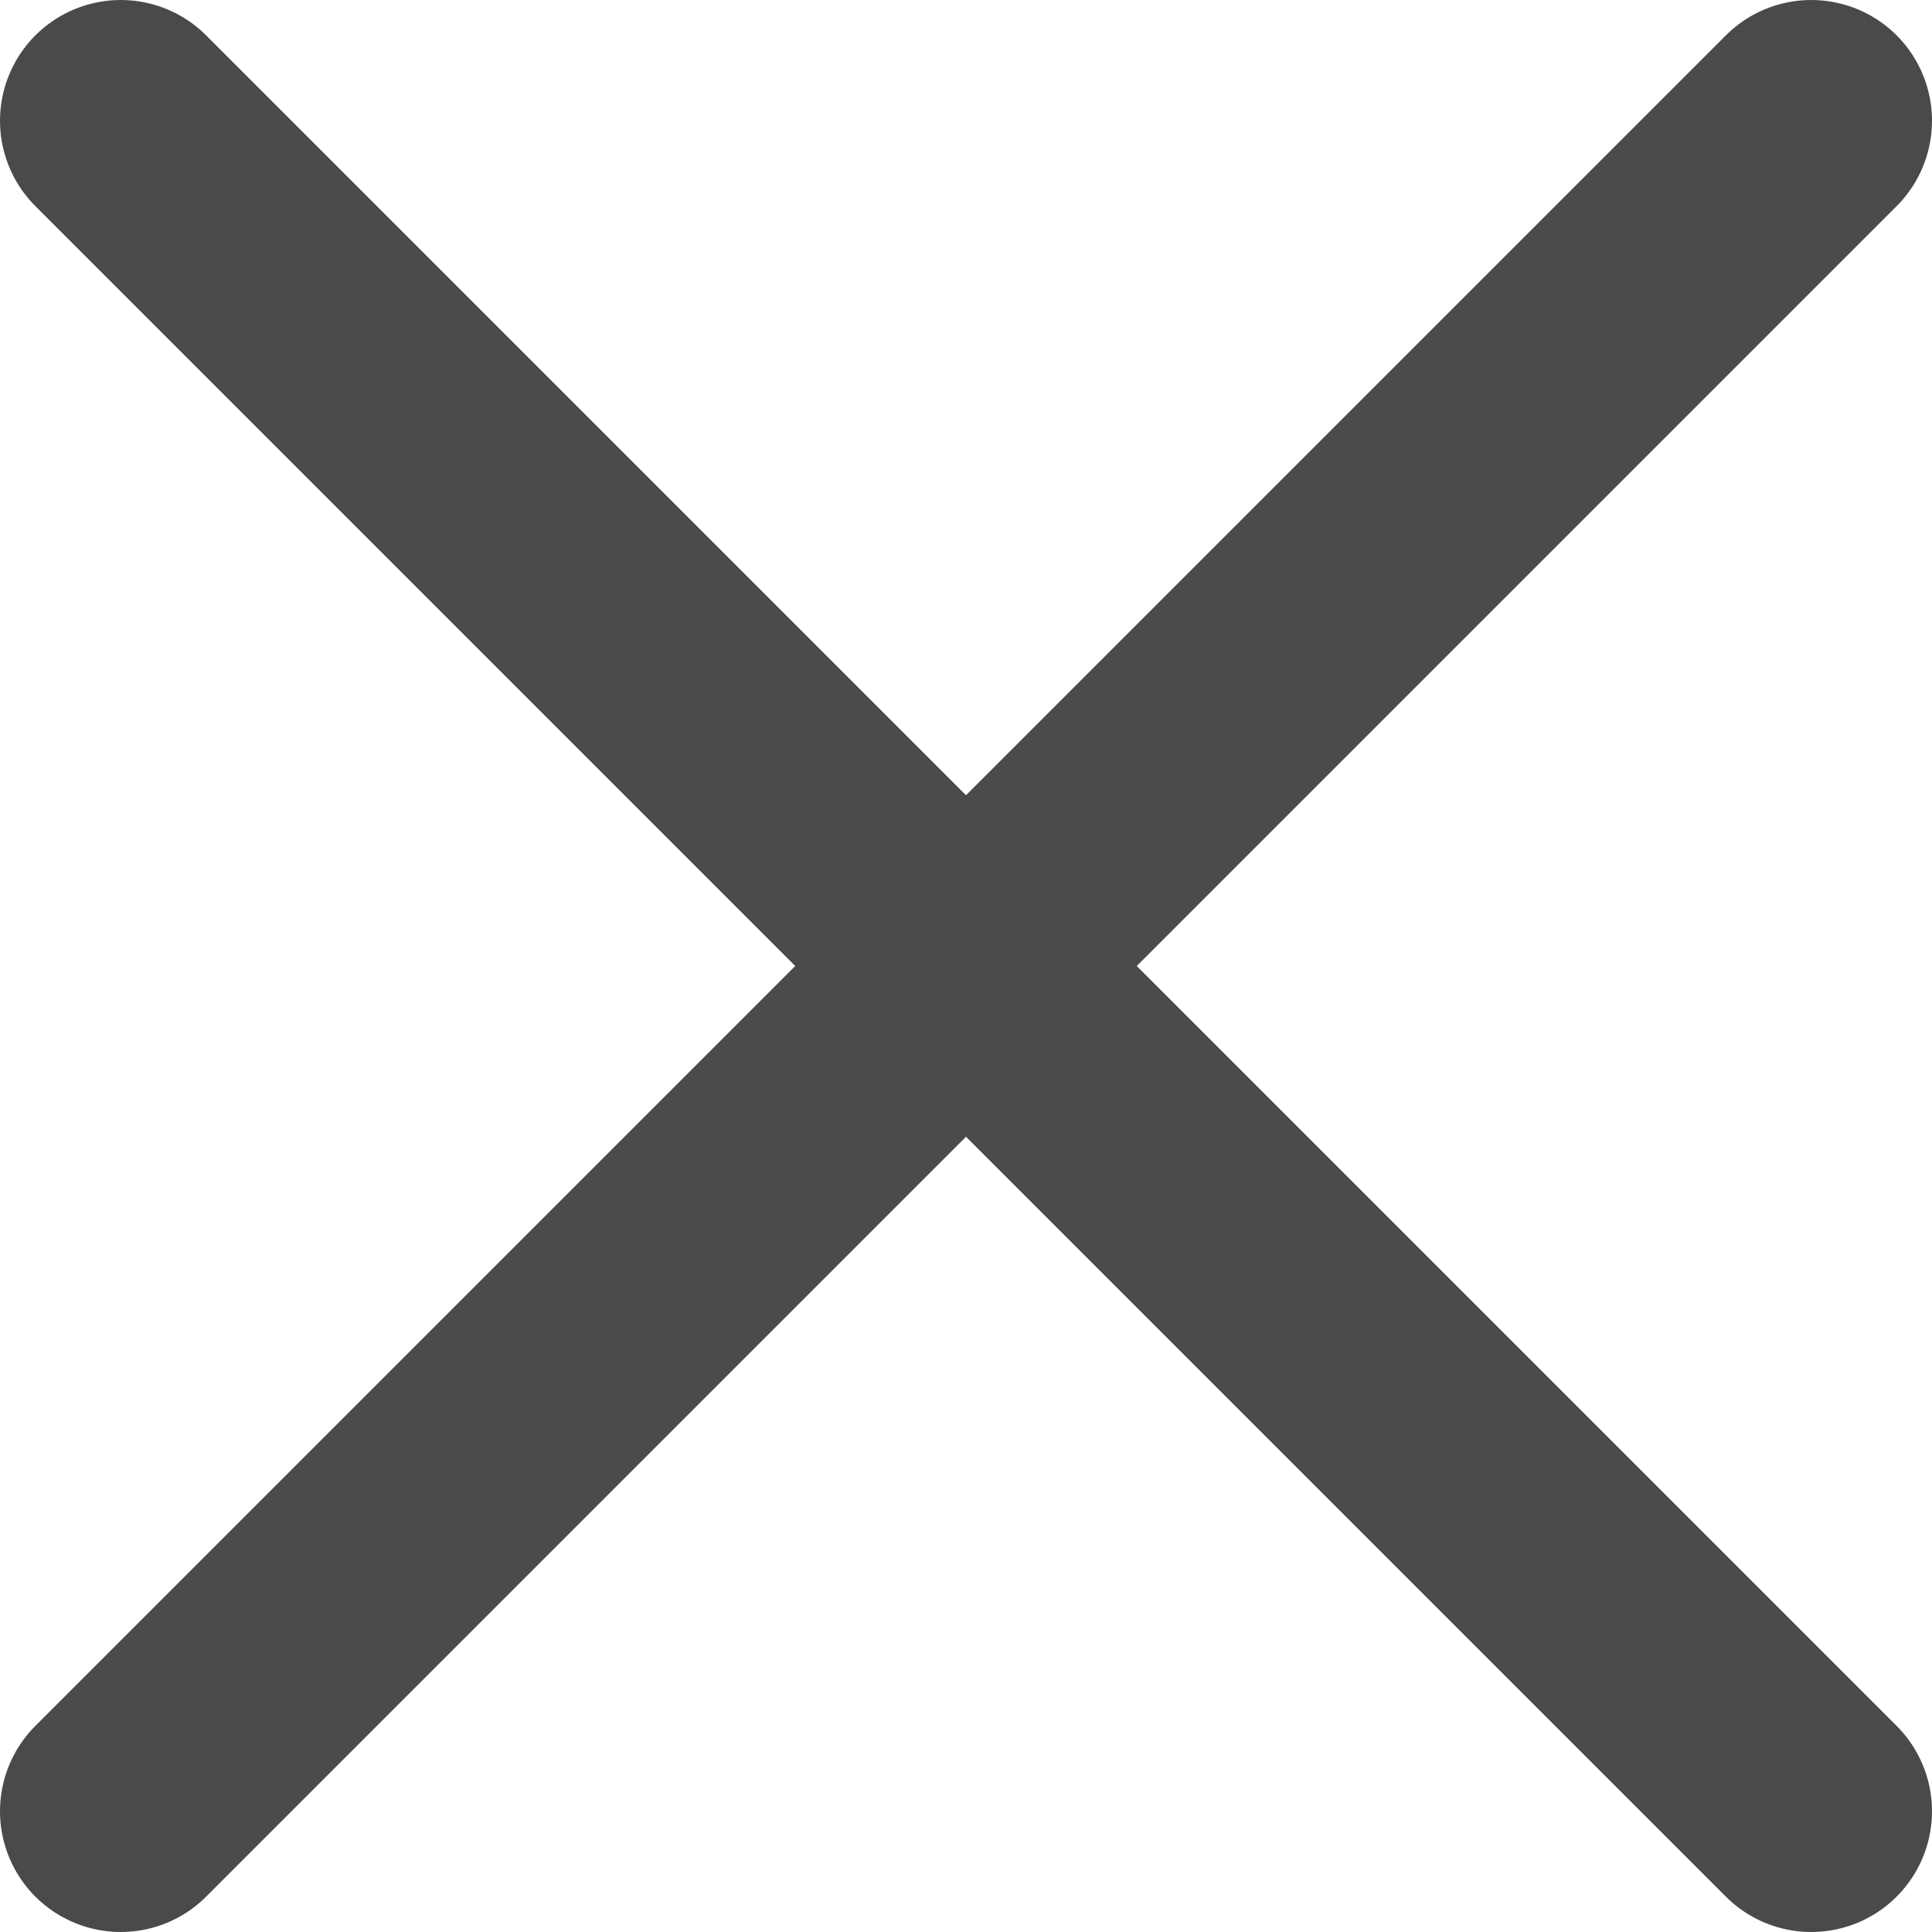
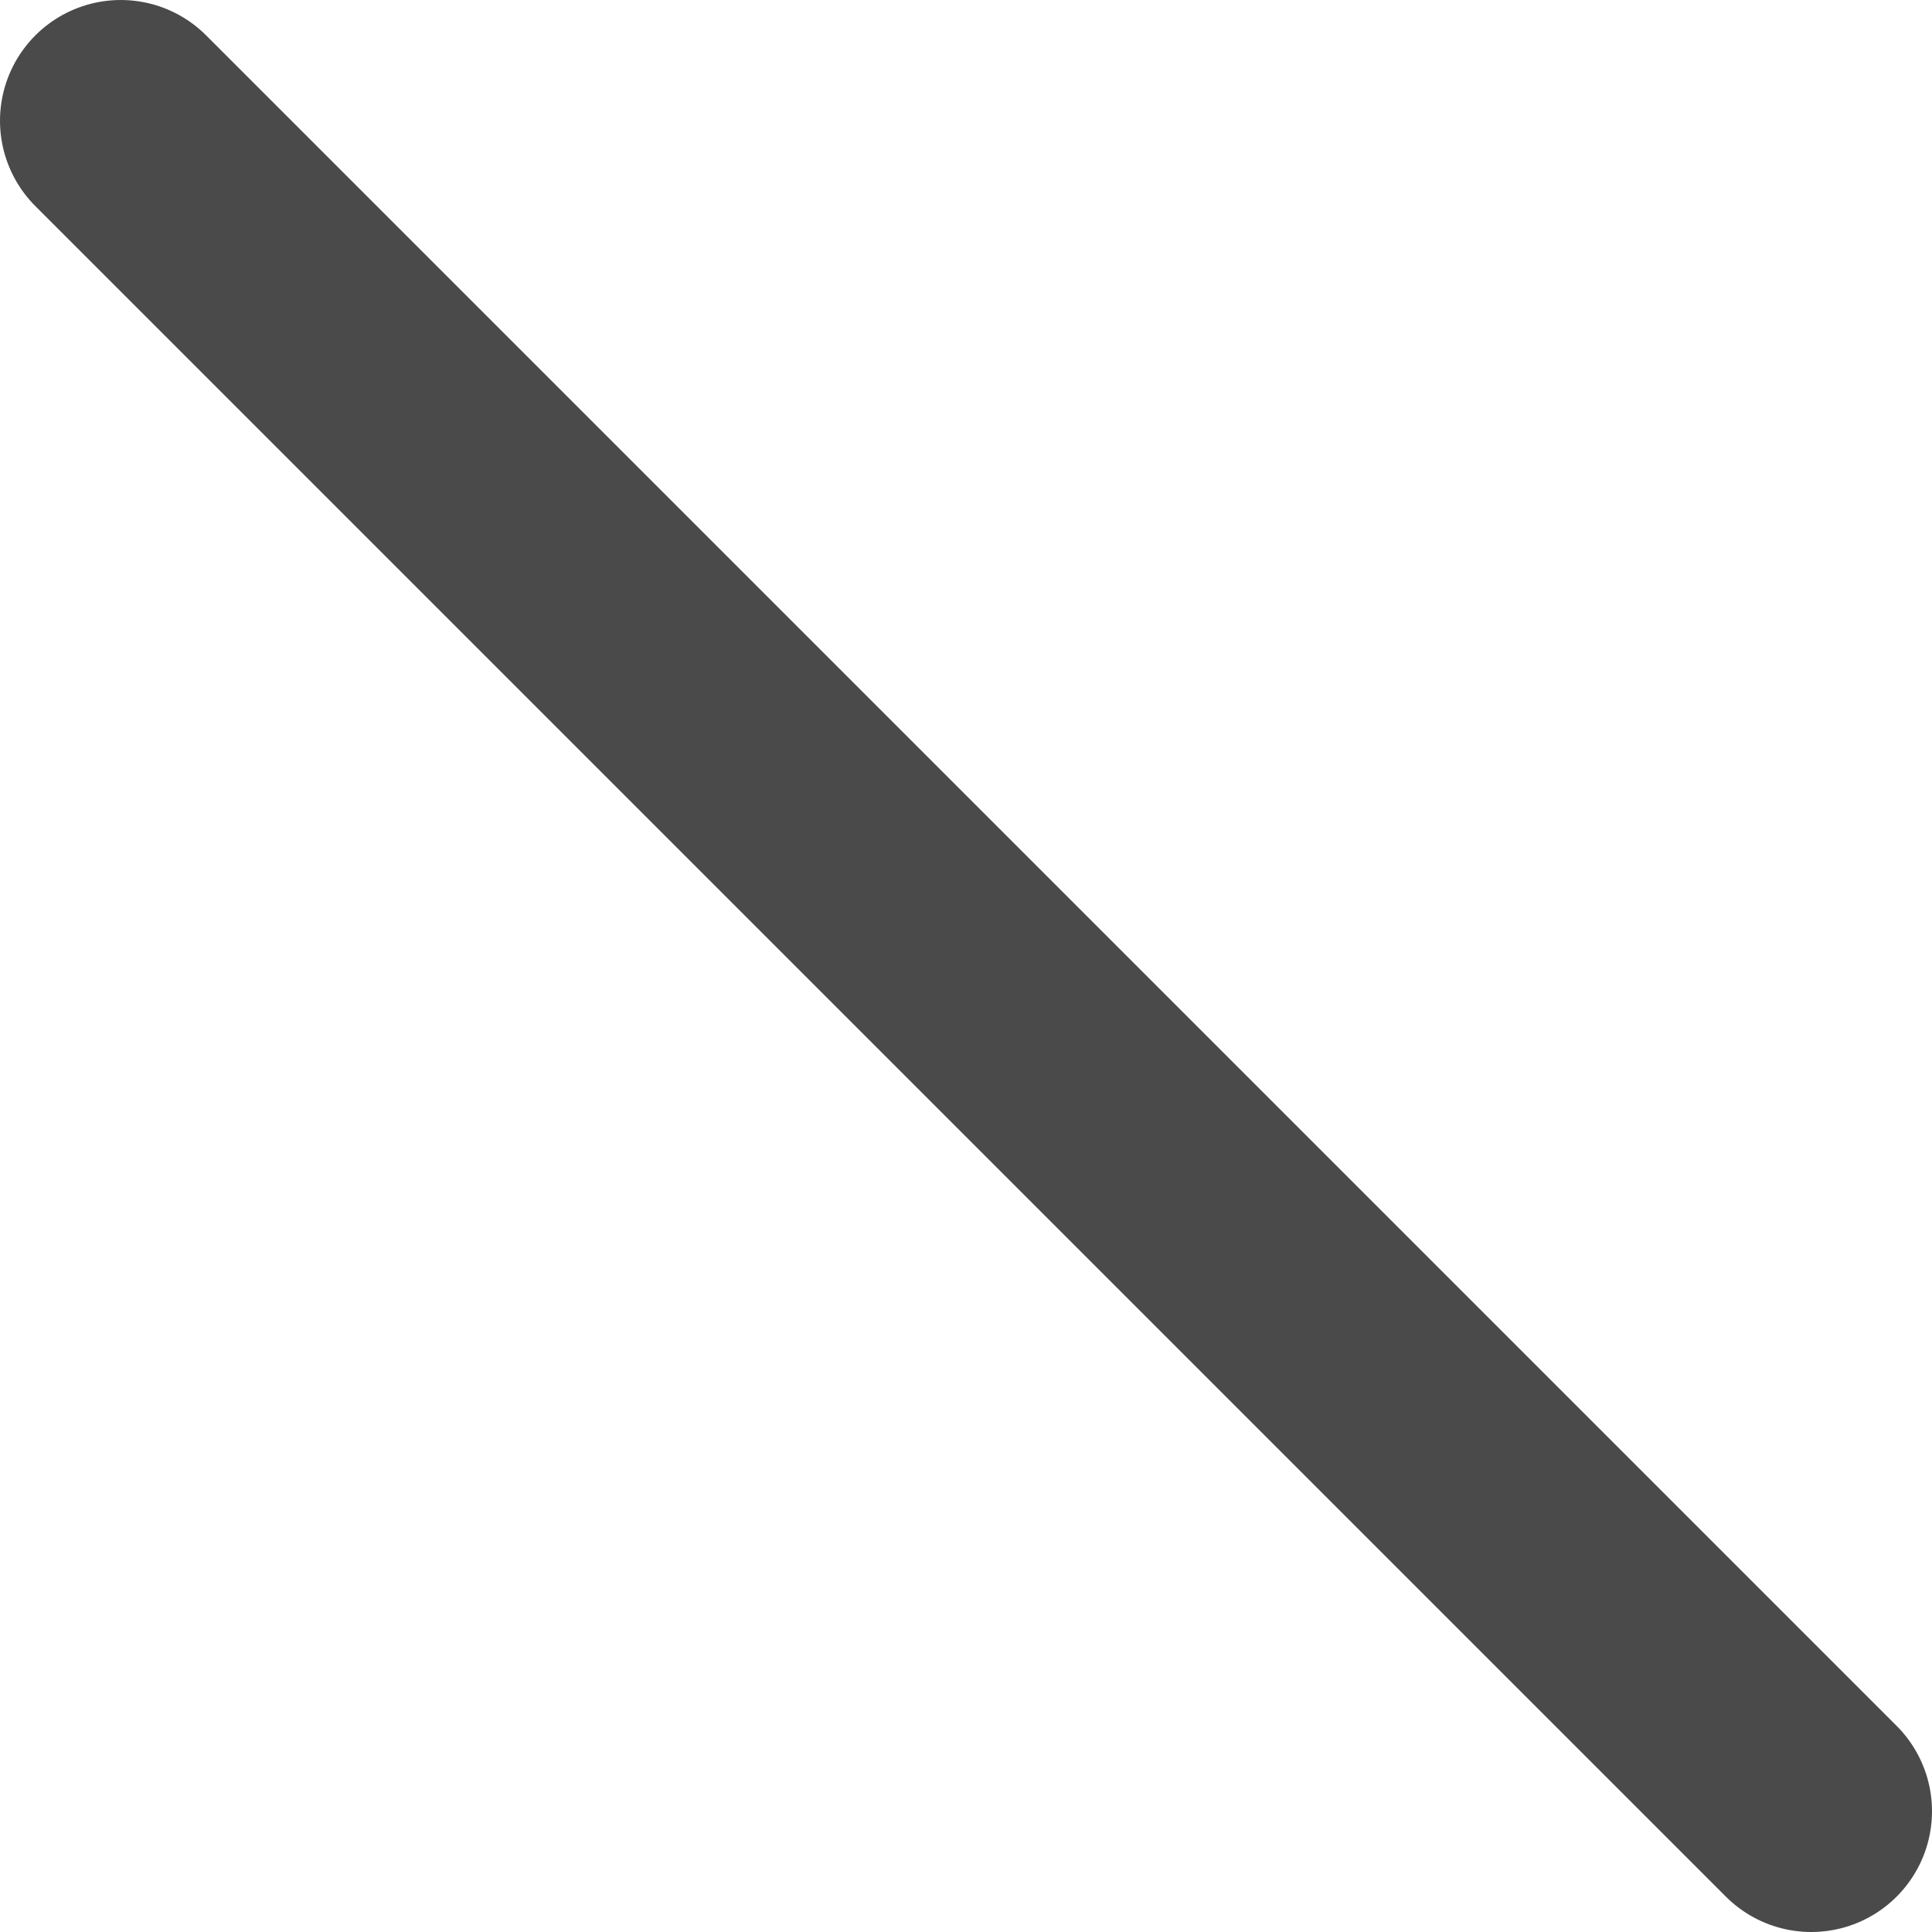
<svg xmlns="http://www.w3.org/2000/svg" width="16px" height="16px" viewBox="0 0 16 16" version="1.1">
  <title>Close X</title>
  <desc>Created with Sketch.</desc>
  <g id="&gt;-Symbols" stroke="none" stroke-width="1" fill="none" fill-rule="evenodd" stroke-linecap="round">
    <g id="Modal-/-Image-Modal---Window" transform="translate(-956, -21)" stroke="#4A4A4A" stroke-width="2">
      <g id="Icons-&amp;-Symbols-/-Icon-/-Cancel-/-Cancel---Dark-Grey" transform="translate(952, 17)">
        <line x1="19" y1="19" x2="5" y2="5" id="Line" />
-         <line x1="19" y1="5" x2="5" y2="19" id="Line" />
      </g>
    </g>
  </g>
</svg>